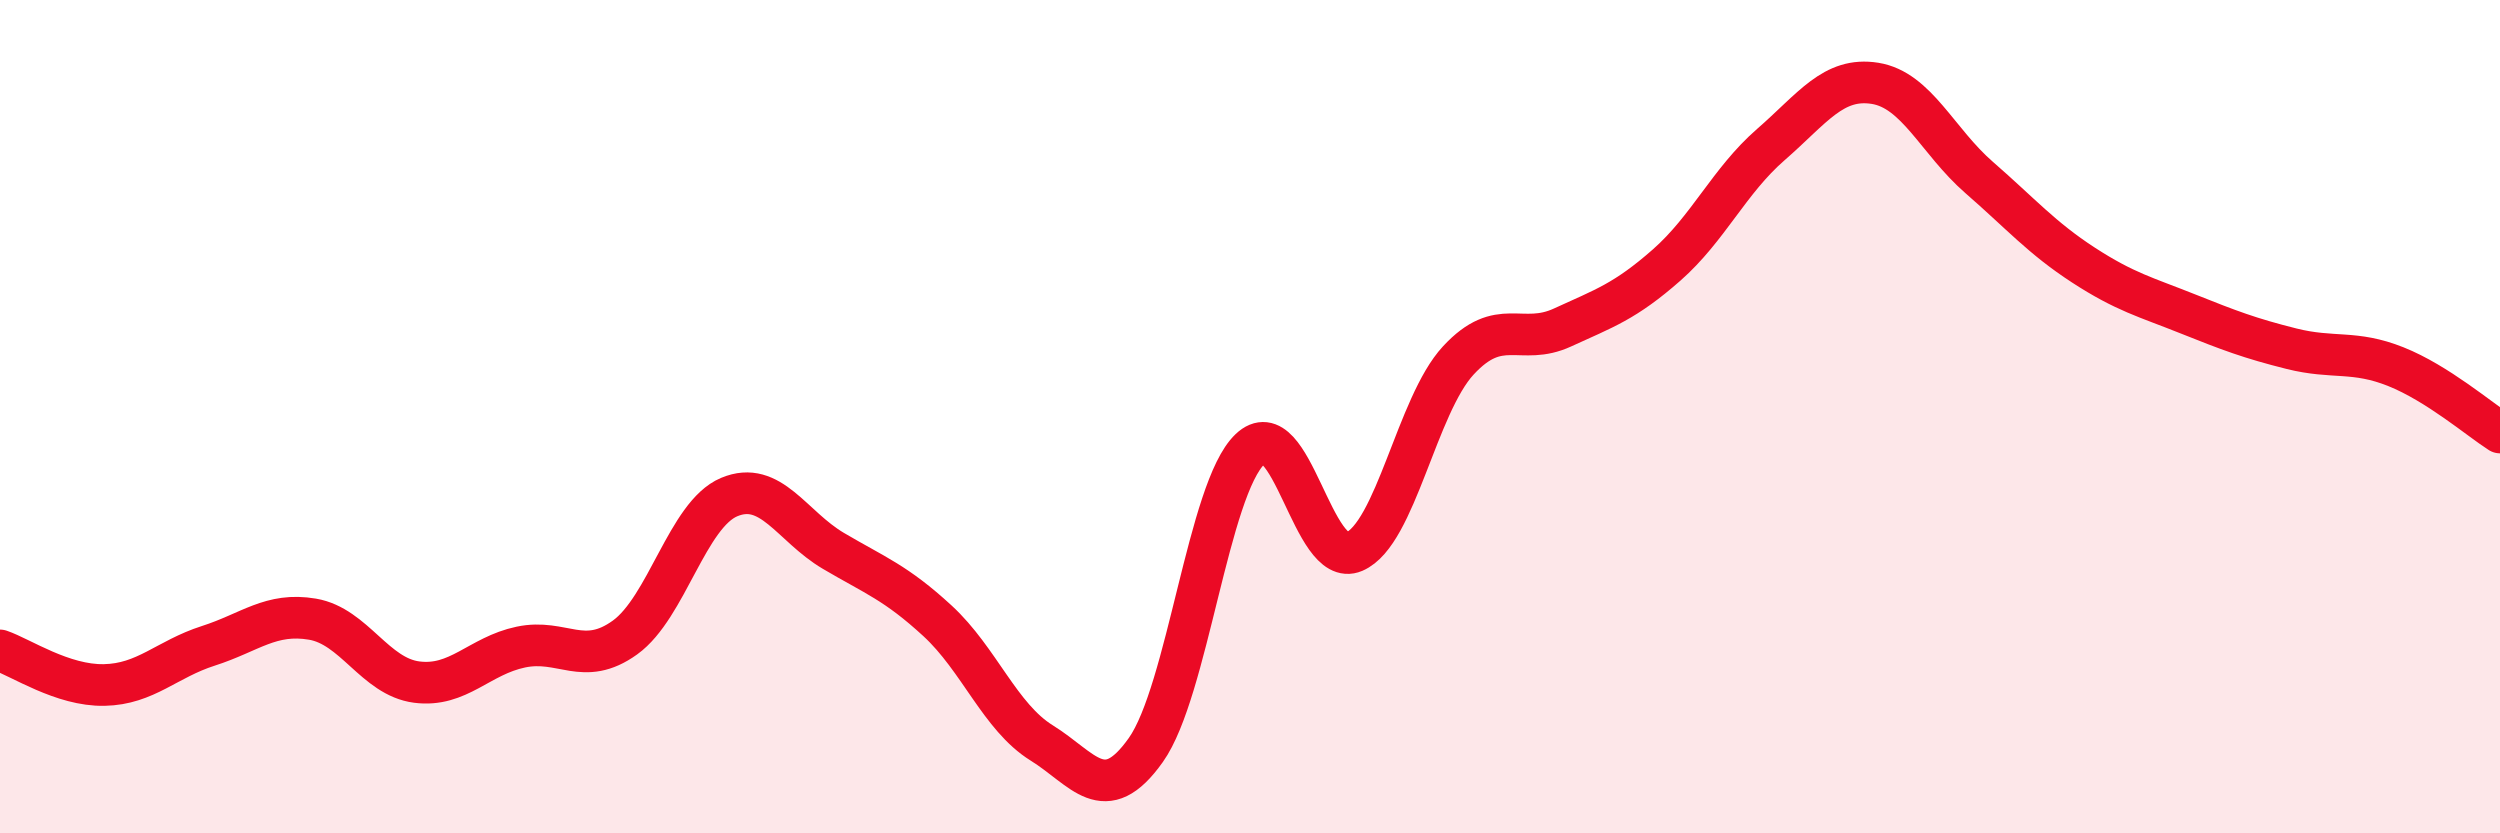
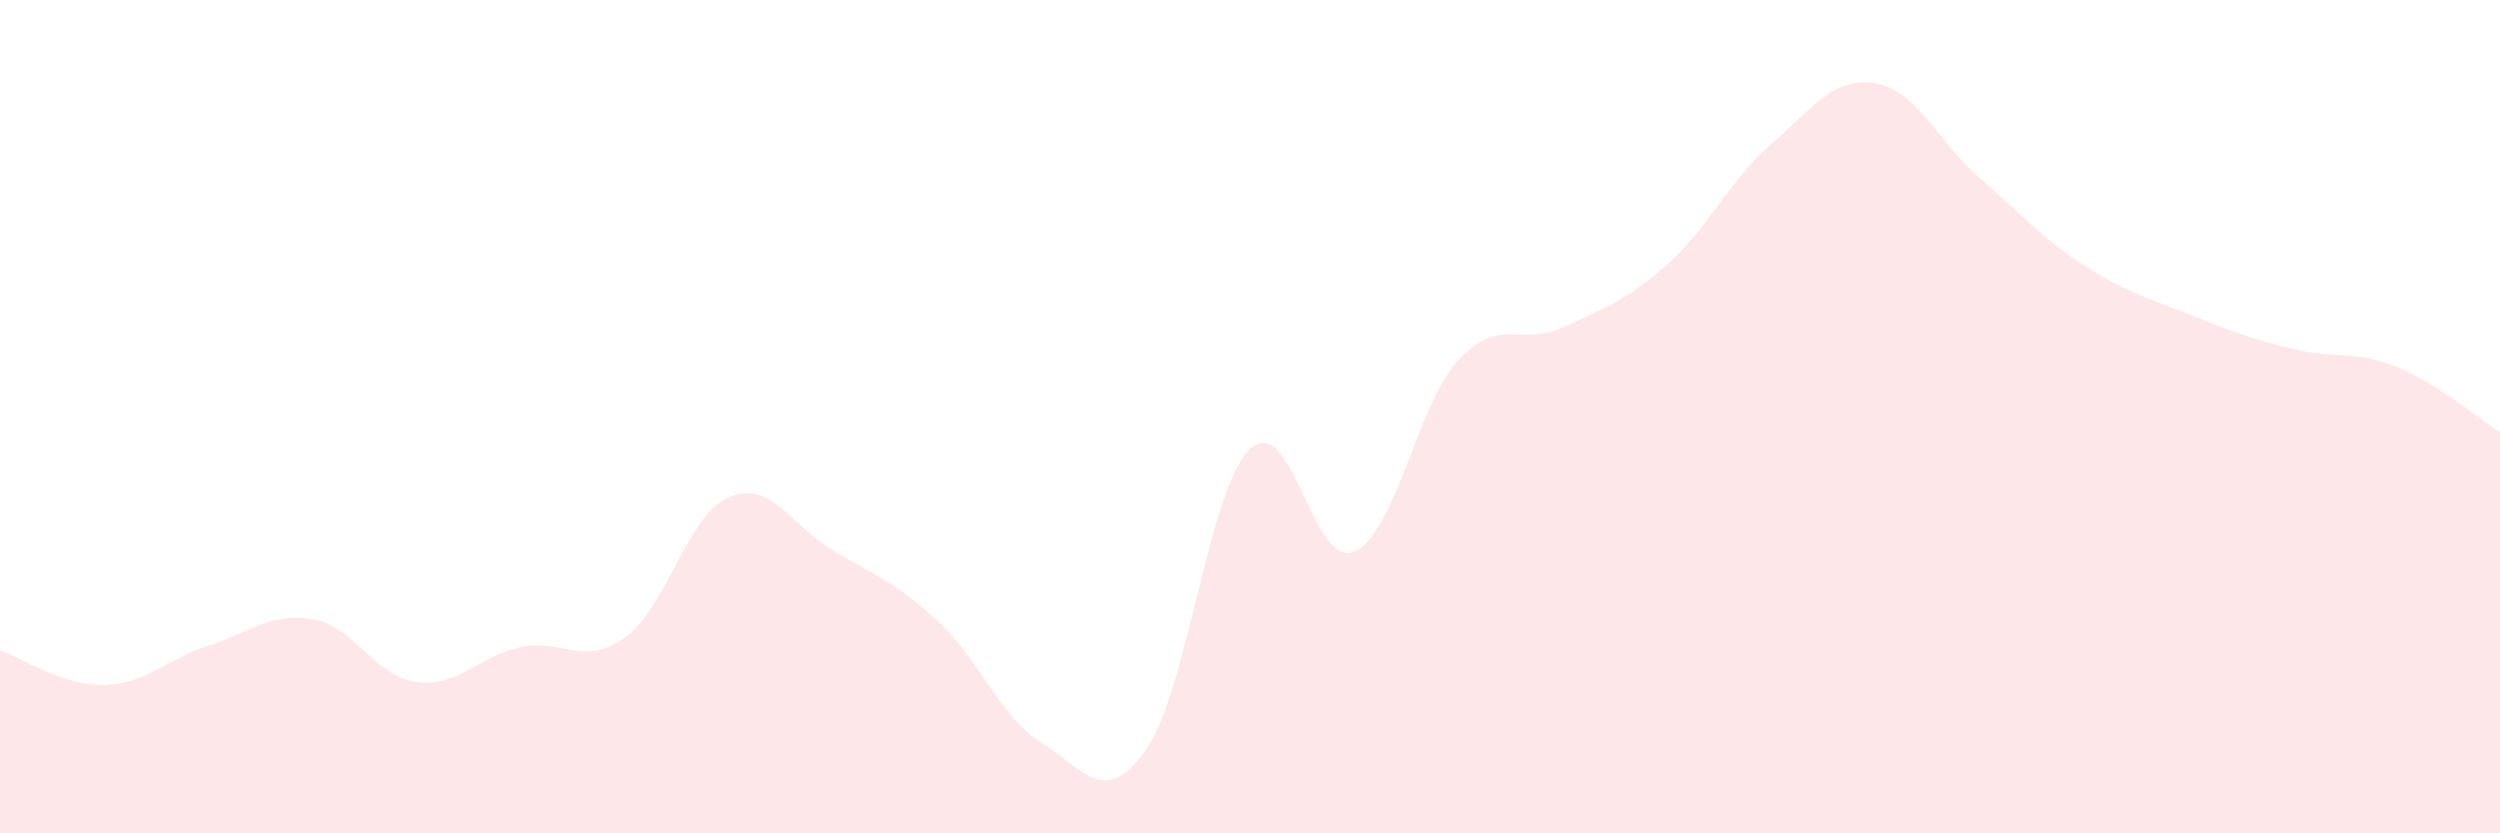
<svg xmlns="http://www.w3.org/2000/svg" width="60" height="20" viewBox="0 0 60 20">
  <path d="M 0,15.61 C 0.5,15.78 1.5,16.46 2.5,16.44 C 3.5,16.42 4,15.82 5,15.5 C 6,15.18 6.5,14.69 7.5,14.86 C 8.5,15.03 9,16.24 10,16.37 C 11,16.5 11.5,15.74 12.5,15.53 C 13.5,15.32 14,16.02 15,15.3 C 16,14.58 16.5,12.35 17.5,11.93 C 18.5,11.51 19,12.63 20,13.22 C 21,13.81 21.5,13.98 22.5,14.9 C 23.5,15.82 24,17.21 25,17.83 C 26,18.45 26.5,19.41 27.5,18 C 28.5,16.59 29,11.73 30,10.78 C 31,9.83 31.5,13.67 32.5,13.24 C 33.5,12.81 34,9.73 35,8.65 C 36,7.57 36.5,8.32 37.5,7.86 C 38.5,7.4 39,7.24 40,6.36 C 41,5.48 41.5,4.34 42.5,3.47 C 43.5,2.6 44,1.84 45,2 C 46,2.16 46.5,3.39 47.5,4.26 C 48.5,5.13 49,5.71 50,6.36 C 51,7.01 51.5,7.13 52.5,7.53 C 53.5,7.93 54,8.12 55,8.37 C 56,8.62 56.5,8.4 57.5,8.8 C 58.5,9.2 59.5,10.06 60,10.38L60 20L0 20Z" fill="#EB0A25" opacity="0.1" stroke-linecap="round" stroke-linejoin="round" />
-   <path d="M 0,15.61 C 0.5,15.78 1.5,16.46 2.5,16.44 C 3.5,16.42 4,15.82 5,15.5 C 6,15.18 6.5,14.69 7.5,14.86 C 8.5,15.03 9,16.24 10,16.37 C 11,16.5 11.5,15.74 12.5,15.53 C 13.5,15.32 14,16.02 15,15.3 C 16,14.58 16.5,12.35 17.5,11.93 C 18.5,11.51 19,12.63 20,13.22 C 21,13.81 21.5,13.98 22.5,14.9 C 23.5,15.82 24,17.21 25,17.83 C 26,18.45 26.5,19.41 27.5,18 C 28.5,16.59 29,11.73 30,10.78 C 31,9.83 31.5,13.67 32.5,13.24 C 33.5,12.81 34,9.73 35,8.65 C 36,7.57 36.5,8.32 37.5,7.86 C 38.5,7.4 39,7.24 40,6.36 C 41,5.48 41.5,4.34 42.5,3.47 C 43.5,2.6 44,1.84 45,2 C 46,2.16 46.5,3.39 47.5,4.26 C 48.5,5.13 49,5.71 50,6.36 C 51,7.01 51.5,7.13 52.5,7.53 C 53.5,7.93 54,8.12 55,8.37 C 56,8.62 56.5,8.4 57.5,8.8 C 58.5,9.2 59.5,10.06 60,10.38" stroke="#EB0A25" stroke-width="1" fill="none" stroke-linecap="round" stroke-linejoin="round" />
</svg>